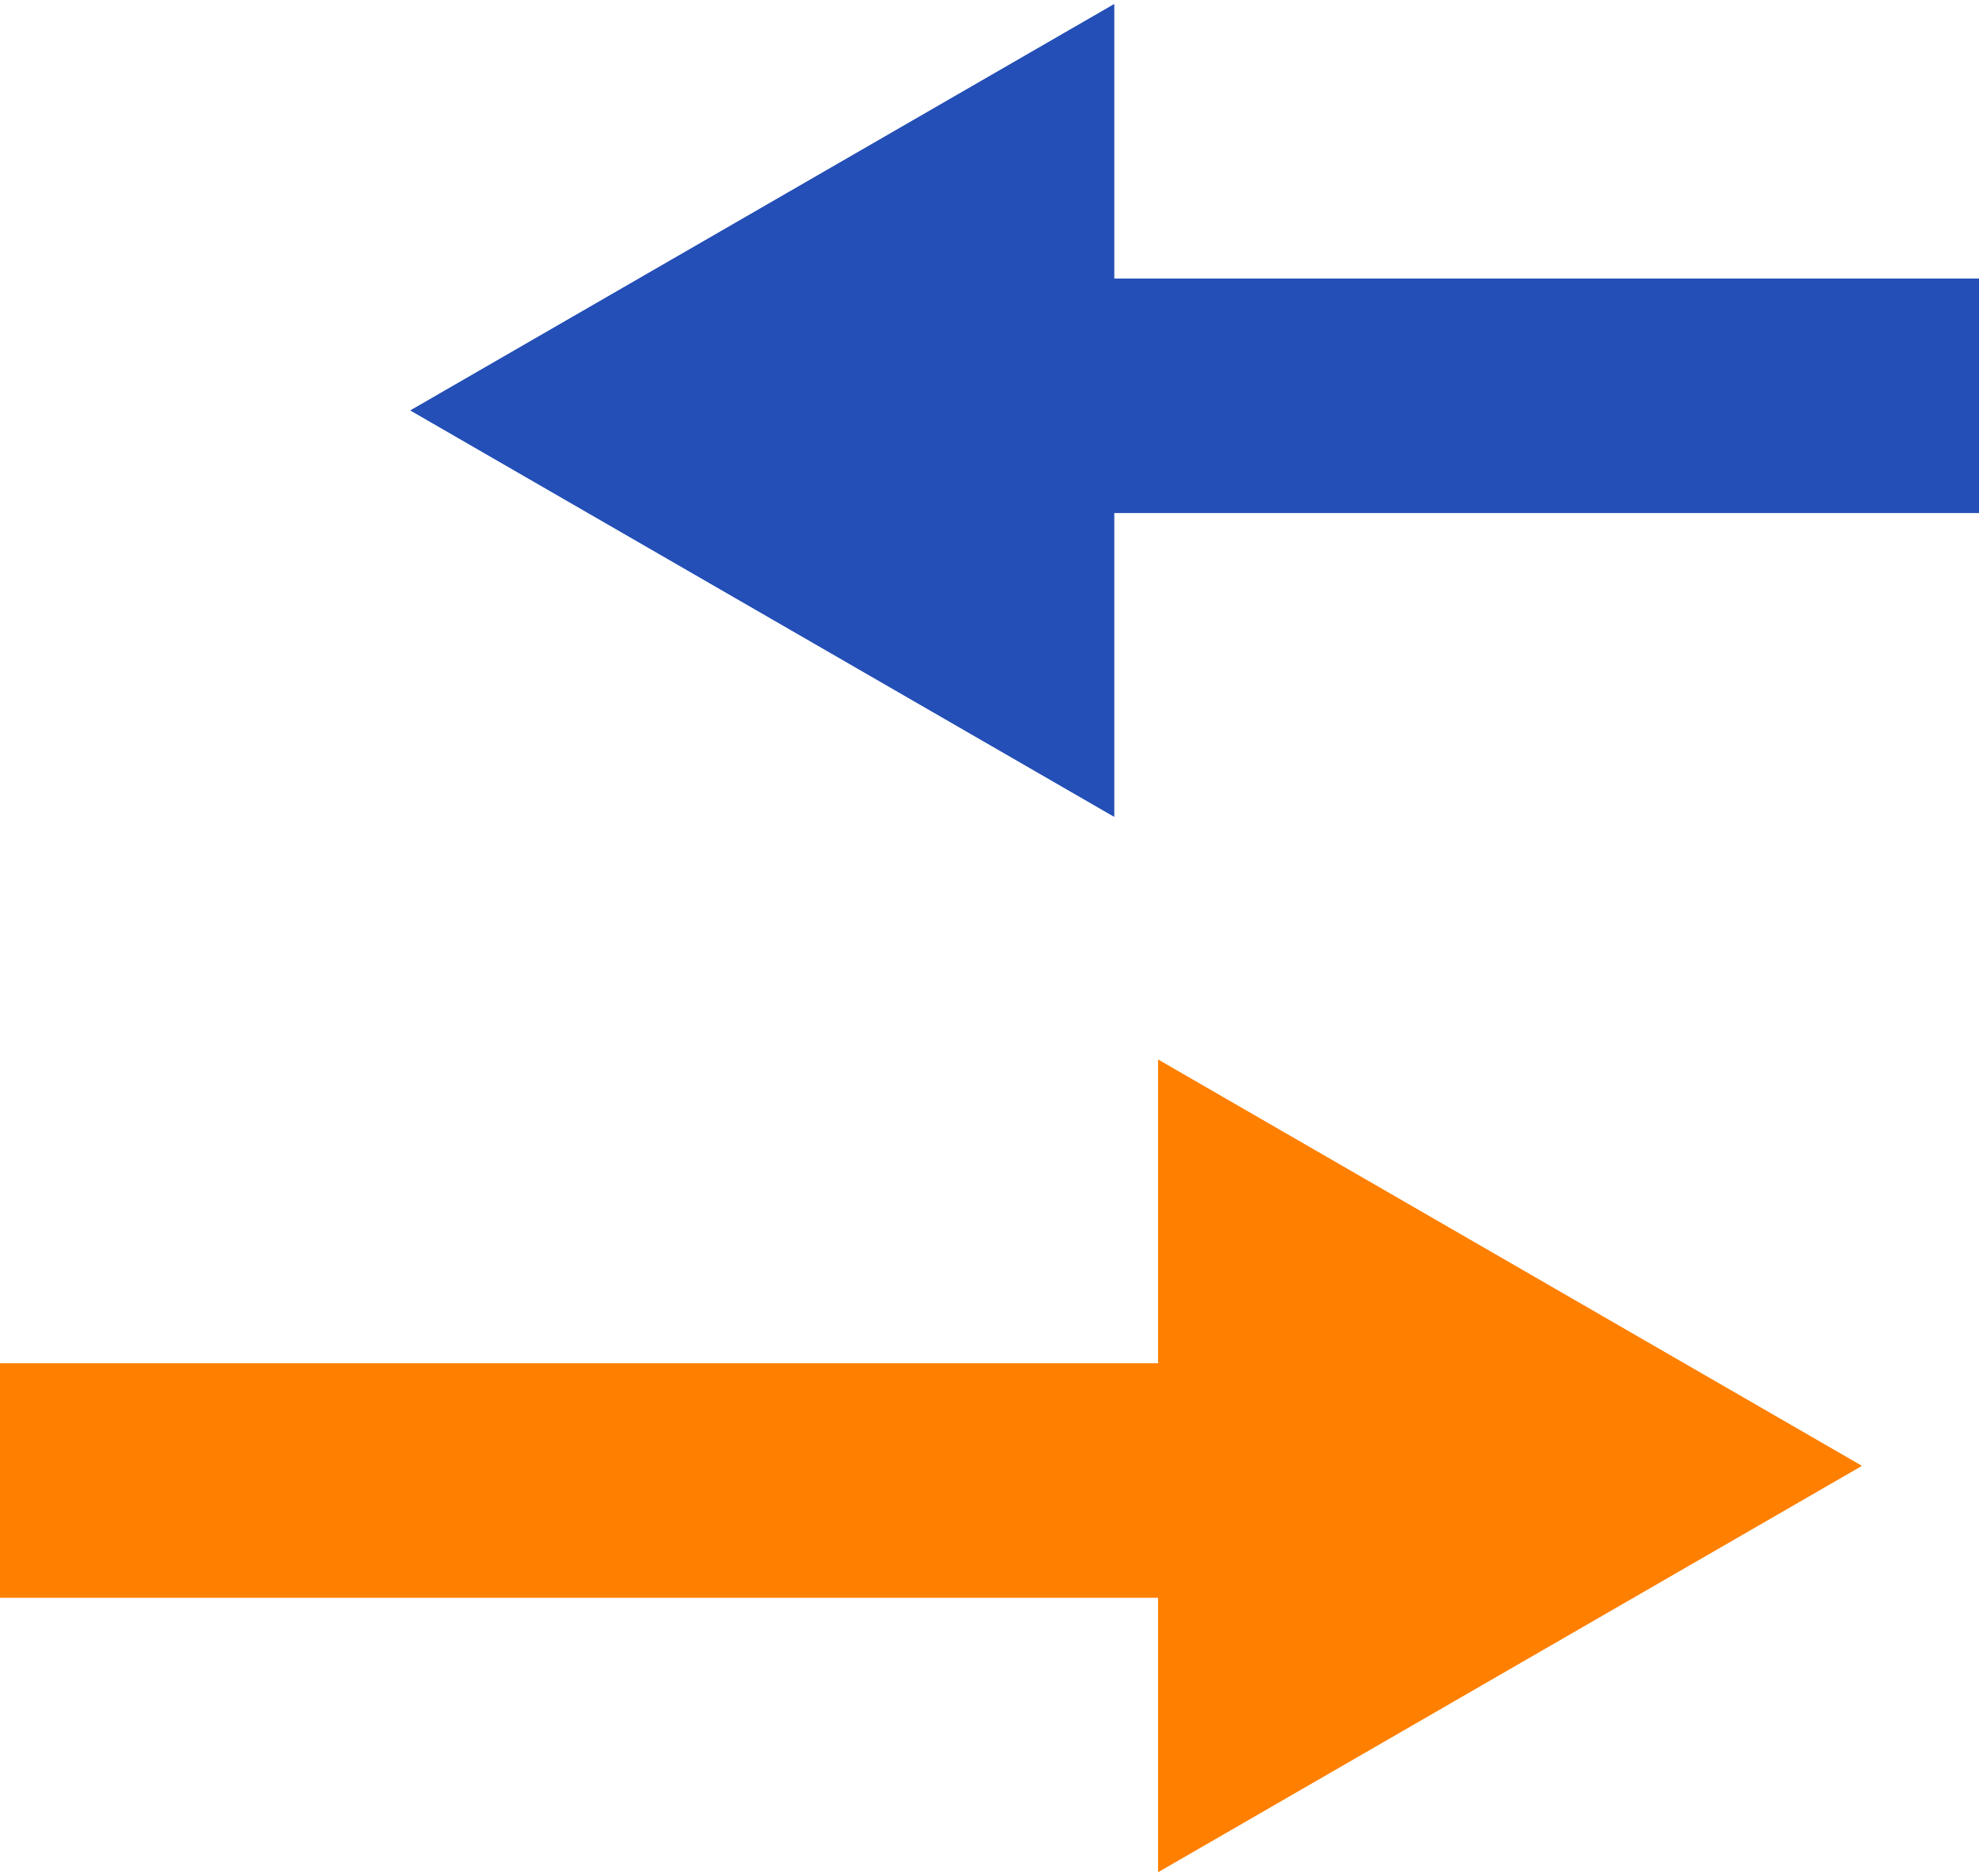
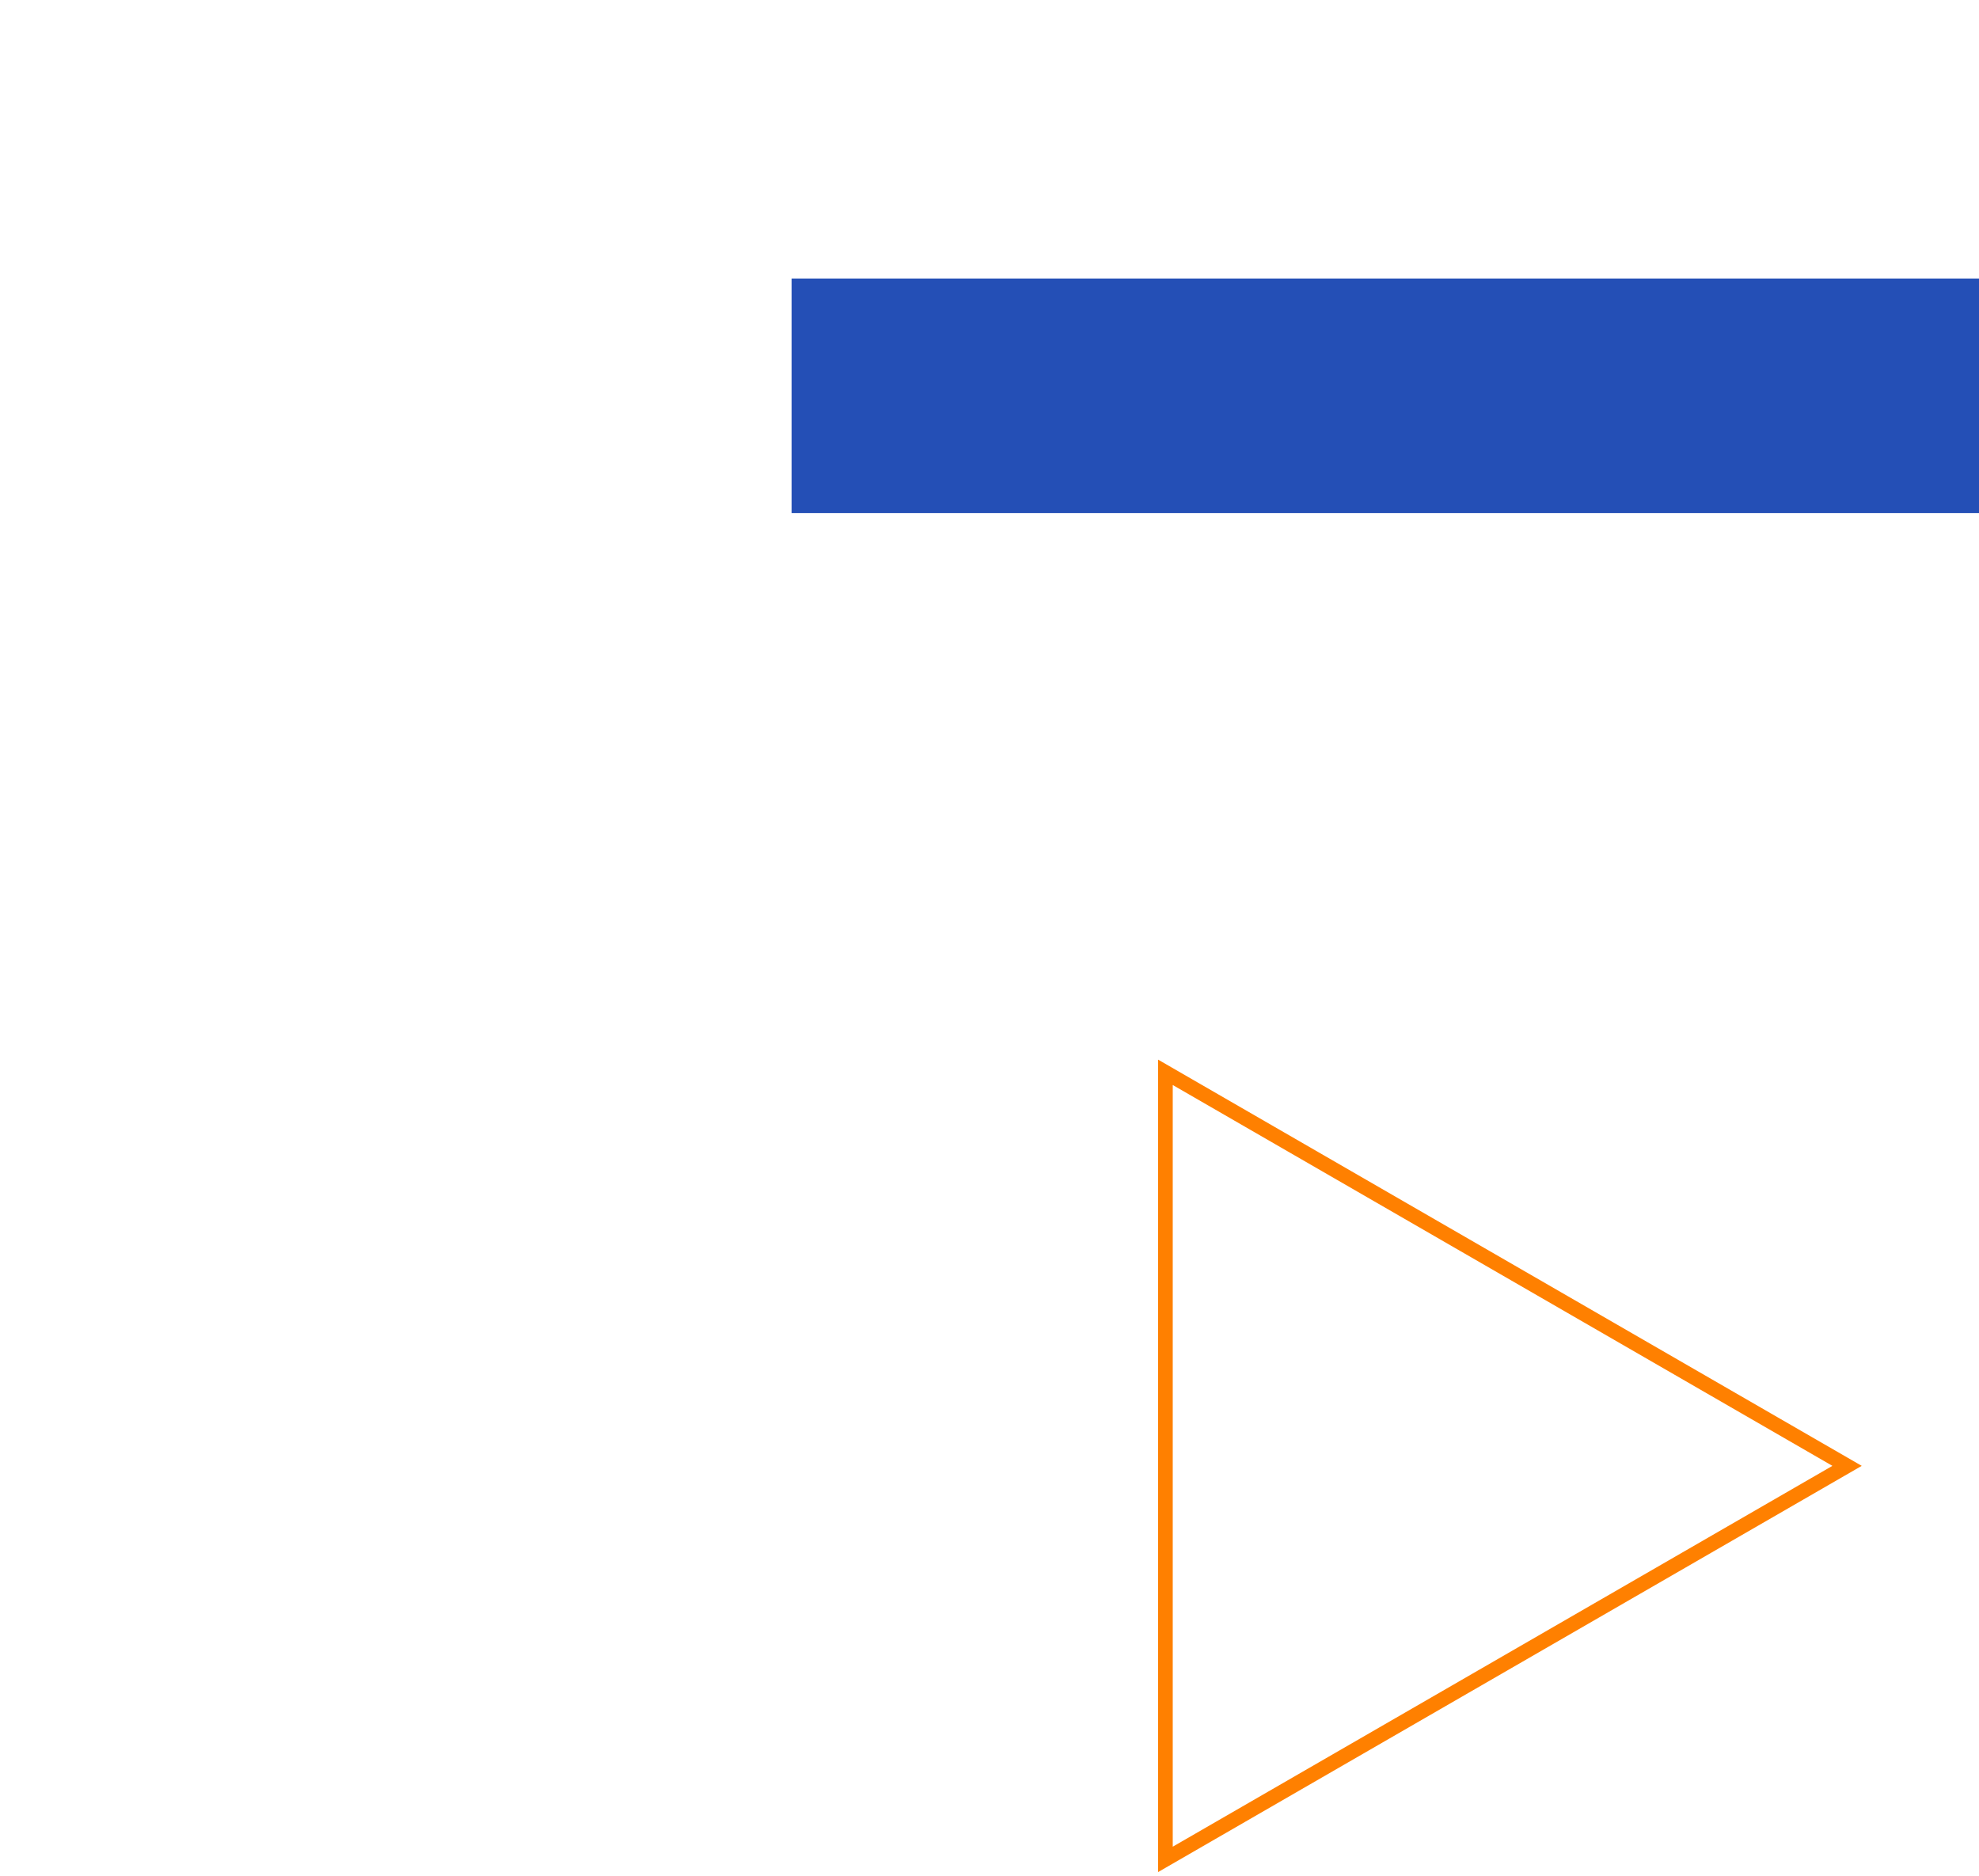
<svg xmlns="http://www.w3.org/2000/svg" width="135" height="128" fill="none">
  <path fill-rule="evenodd" clip-rule="evenodd" d="M135 35H54V19h81v16z" fill="#244FB6" />
-   <path d="M28 28l48 27.713V.287L28 28z" fill="#244FB6" />
-   <path fill-rule="evenodd" clip-rule="evenodd" d="M28 28L76 .287v55.426L28 28zm2 0L75 2.02v51.96L30 28z" fill="#244FB6" />
-   <path fill-rule="evenodd" clip-rule="evenodd" d="M0 93h101v16H0V93z" fill="#FF8000" />
-   <path d="M127 100L79 72.287v55.426L127 100z" fill="#FF8000" />
  <path fill-rule="evenodd" clip-rule="evenodd" d="M127 100l-48 27.713V72.287L127 100zm-2 0l-45 25.981V74.019L125 100z" fill="#FF8000" />
</svg>